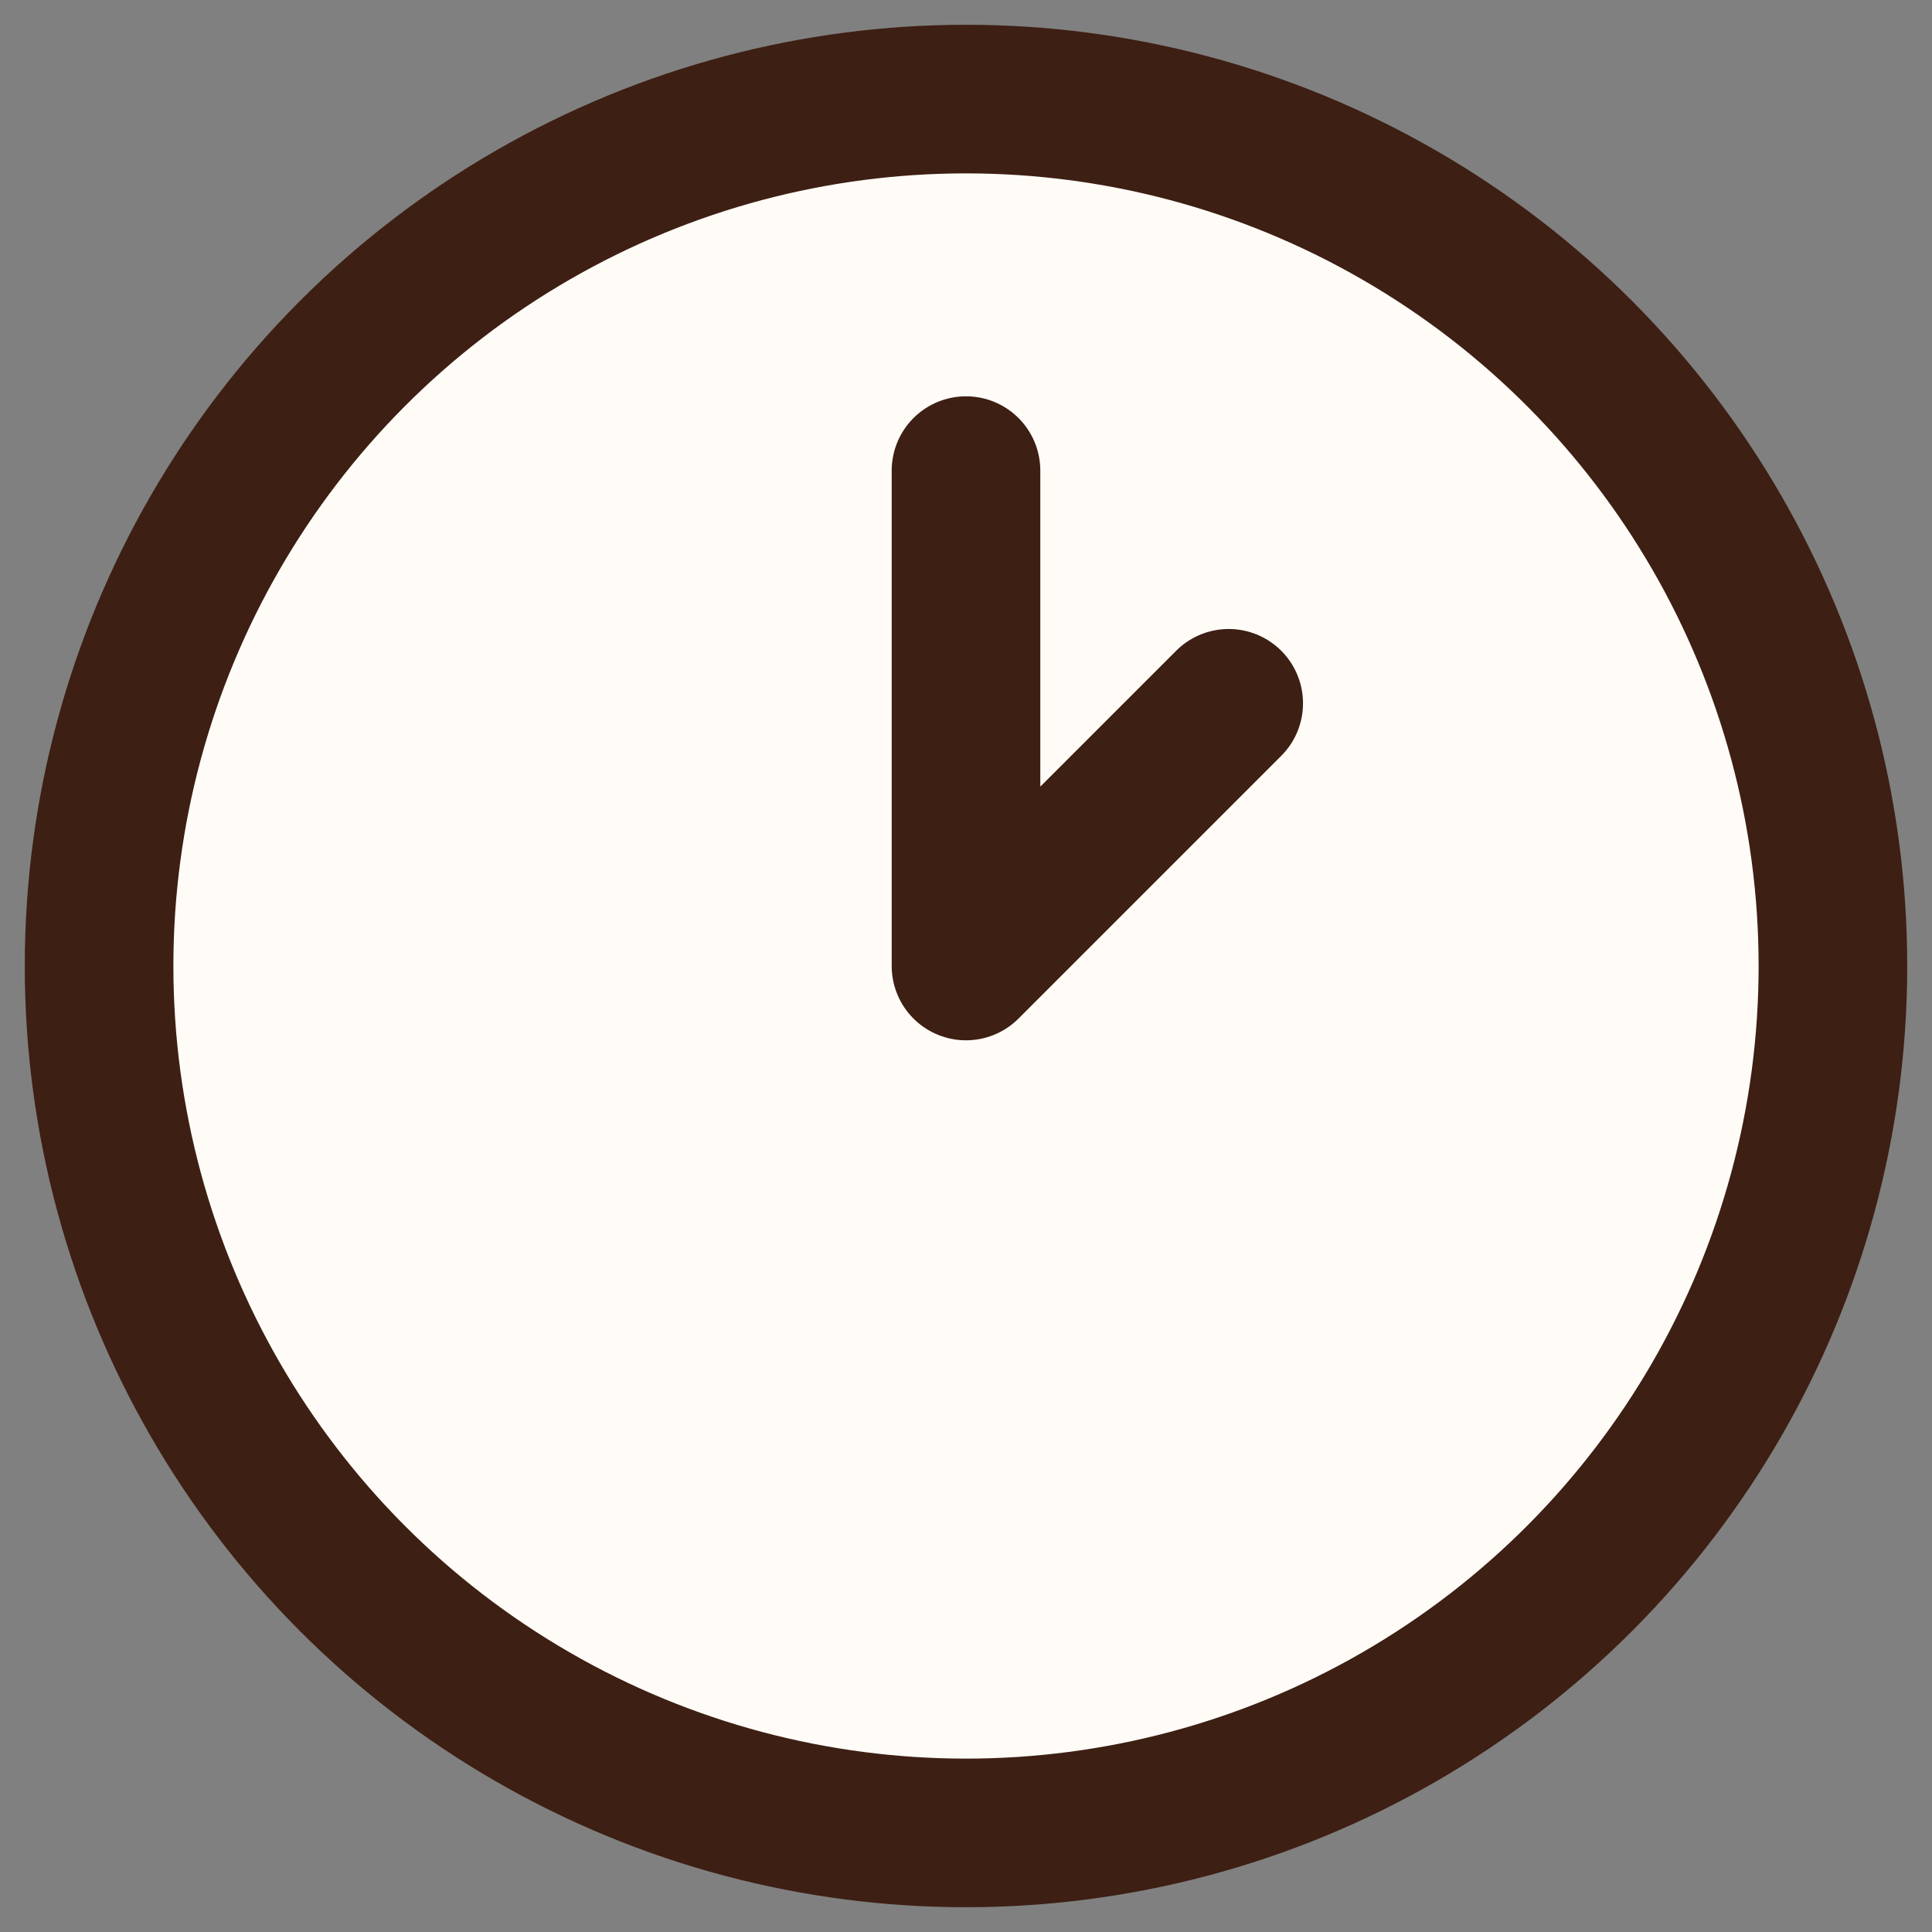
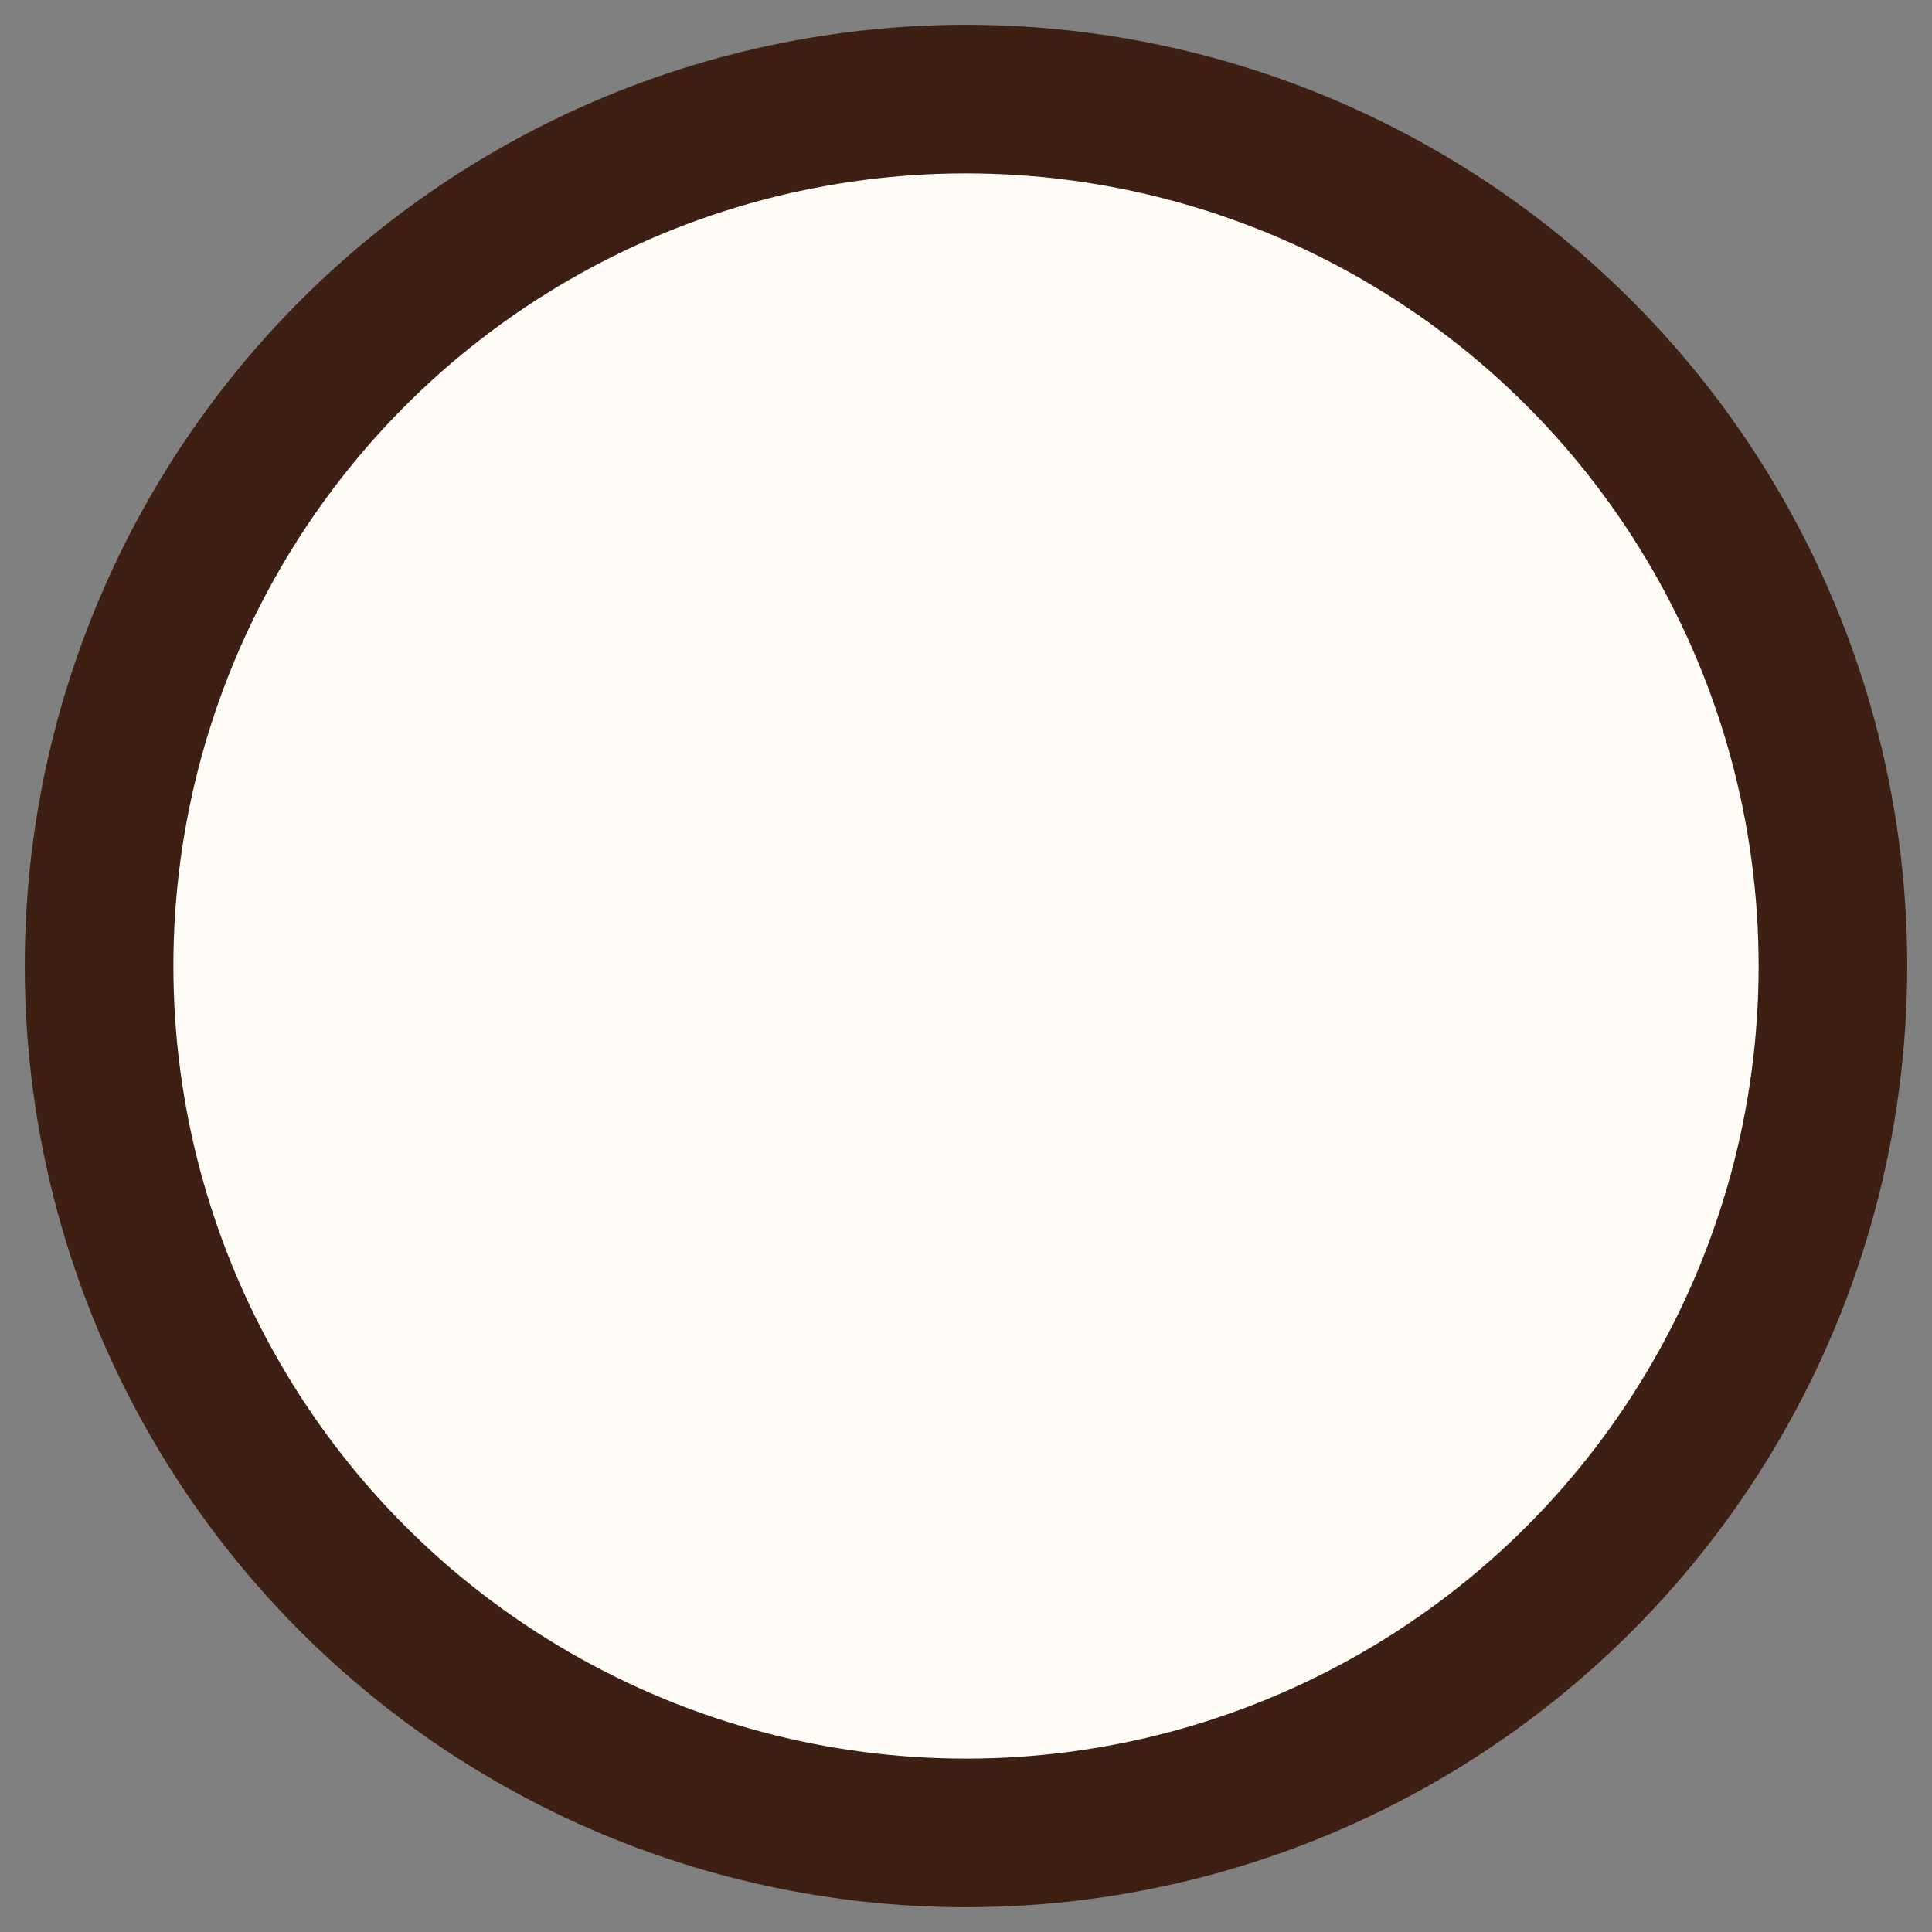
<svg xmlns="http://www.w3.org/2000/svg" width="39" height="39" fill="none">
  <rect width="100%" height="100%" fill="#808080" stroke="none" />
  <circle cx="19.5" cy="19.5" r="17.5" fill="#FFFCF8" stroke="#3E1F13" stroke-width="3" />
-   <path stroke="#3E1F13" stroke-linecap="round" stroke-width="3" d="m19.5 19.5 5.303-5.303M19.5 9.5v10" />
</svg>